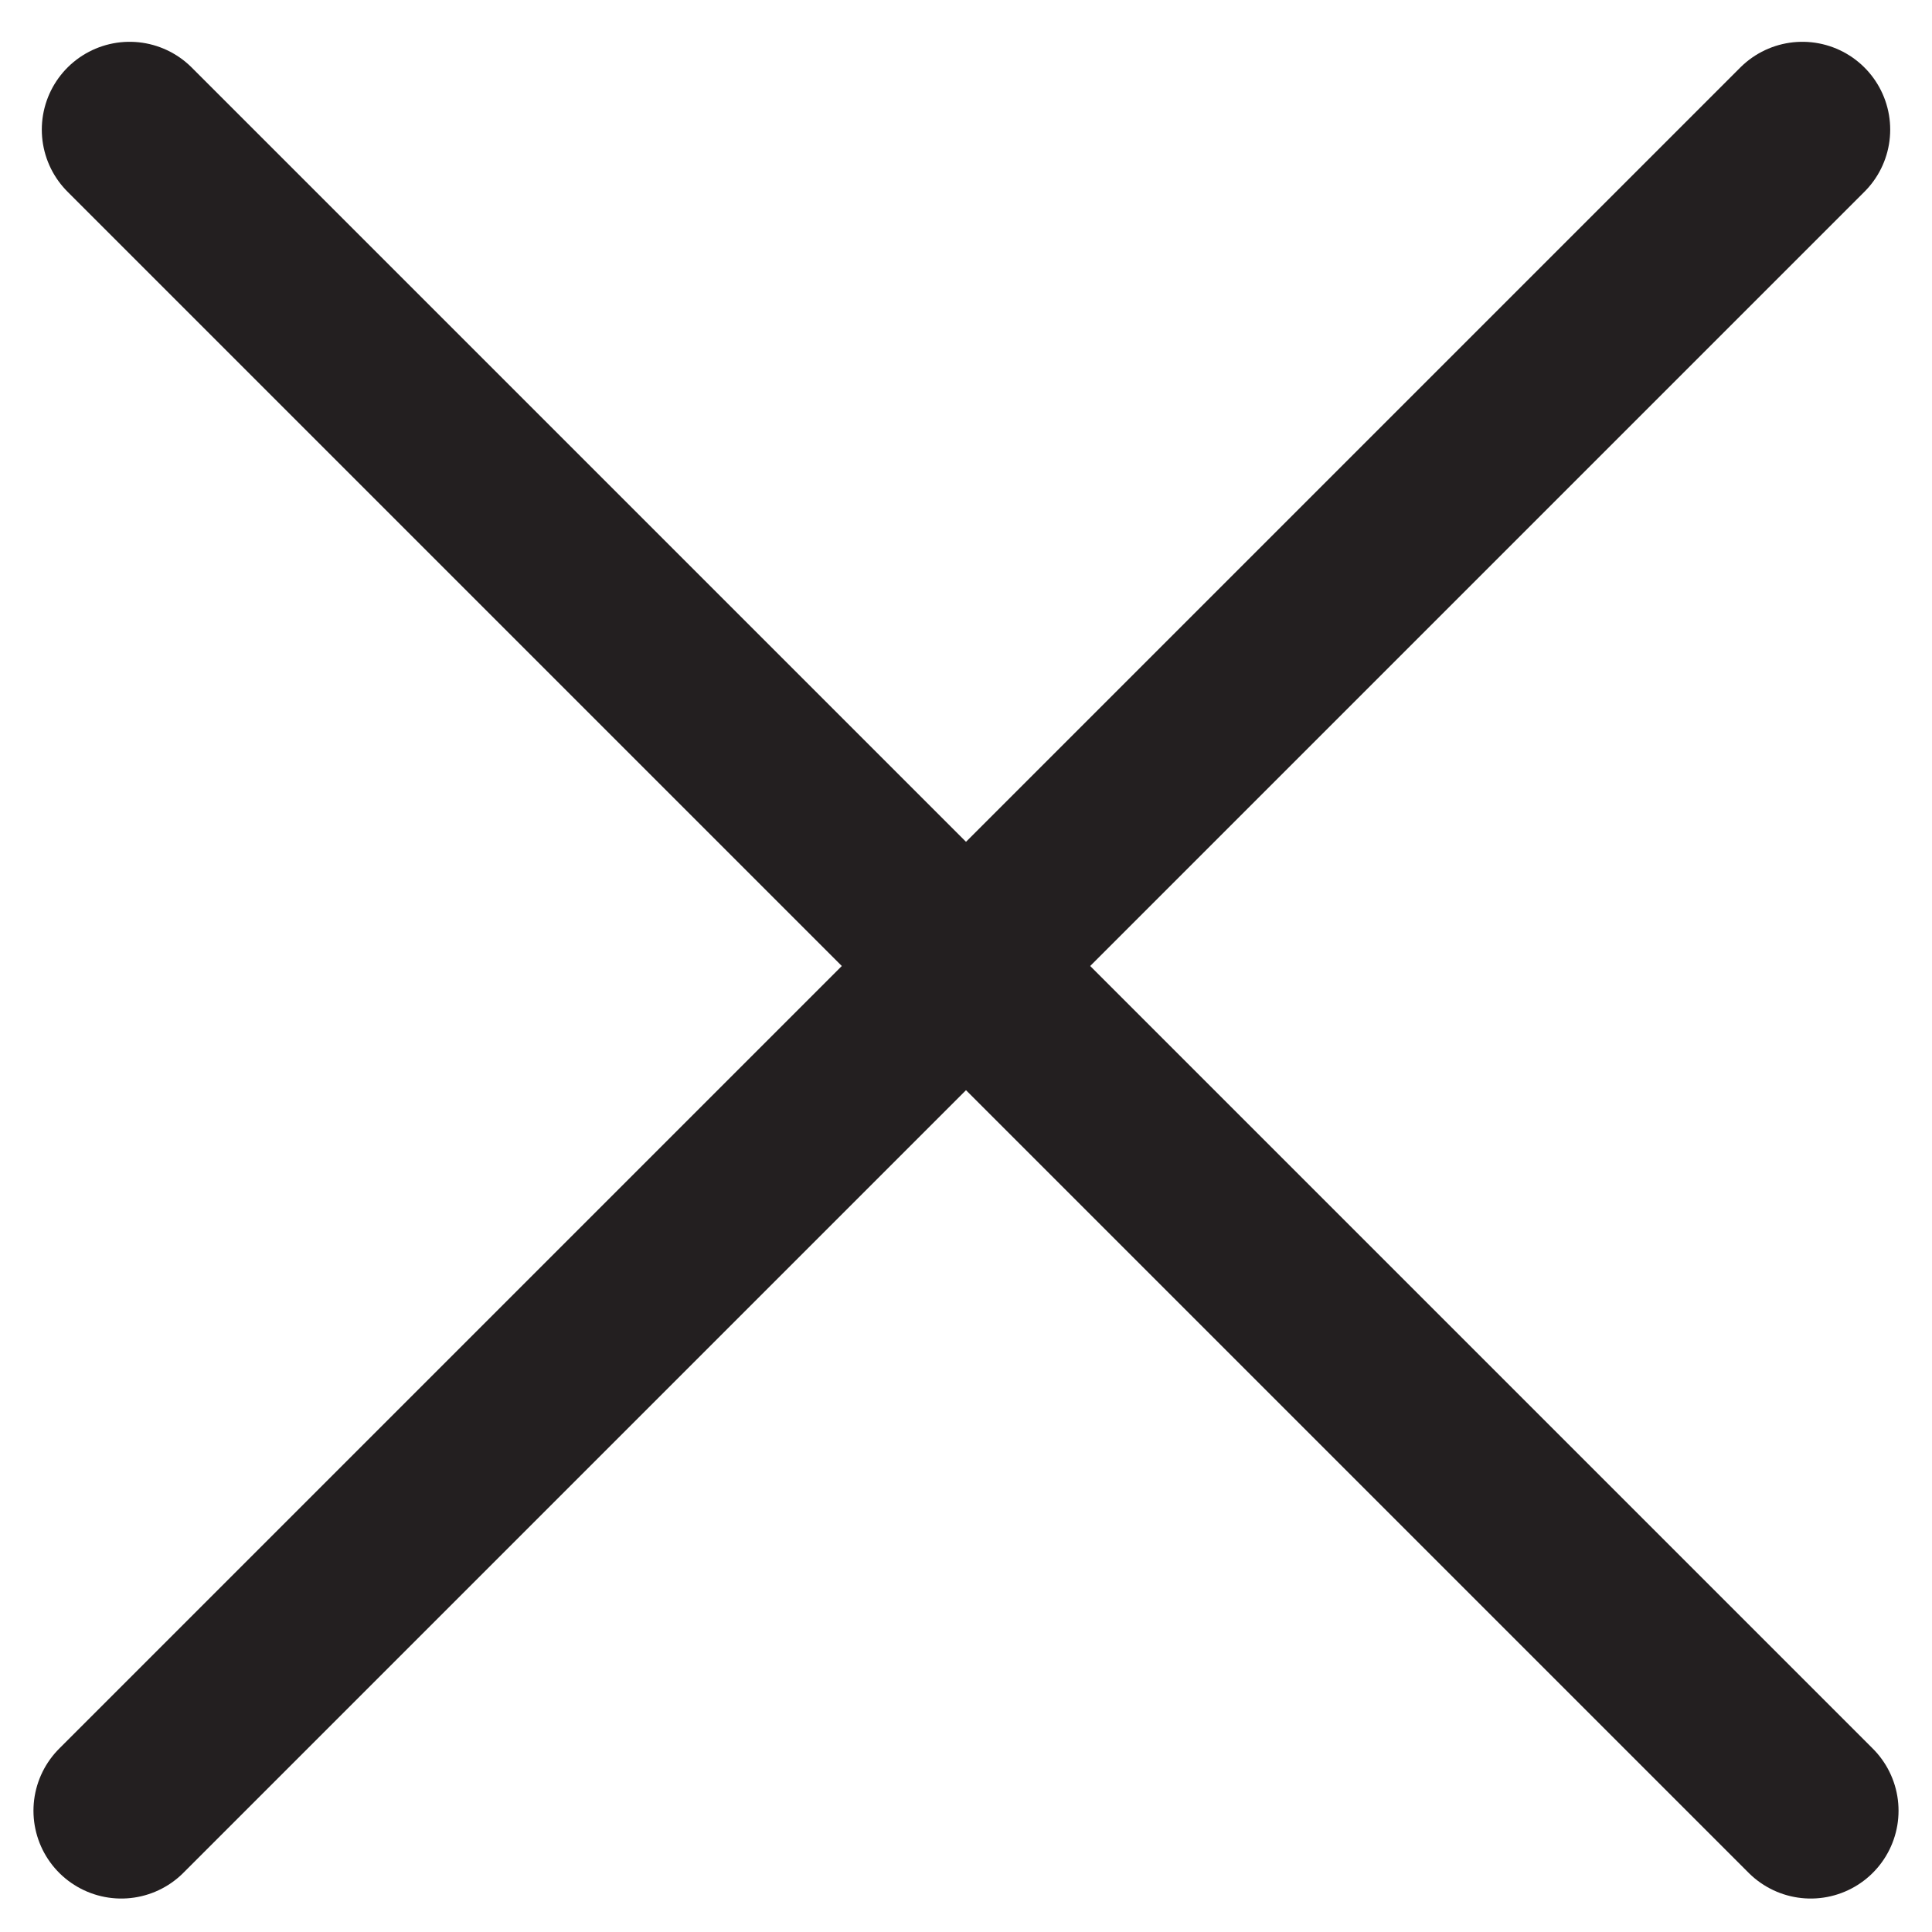
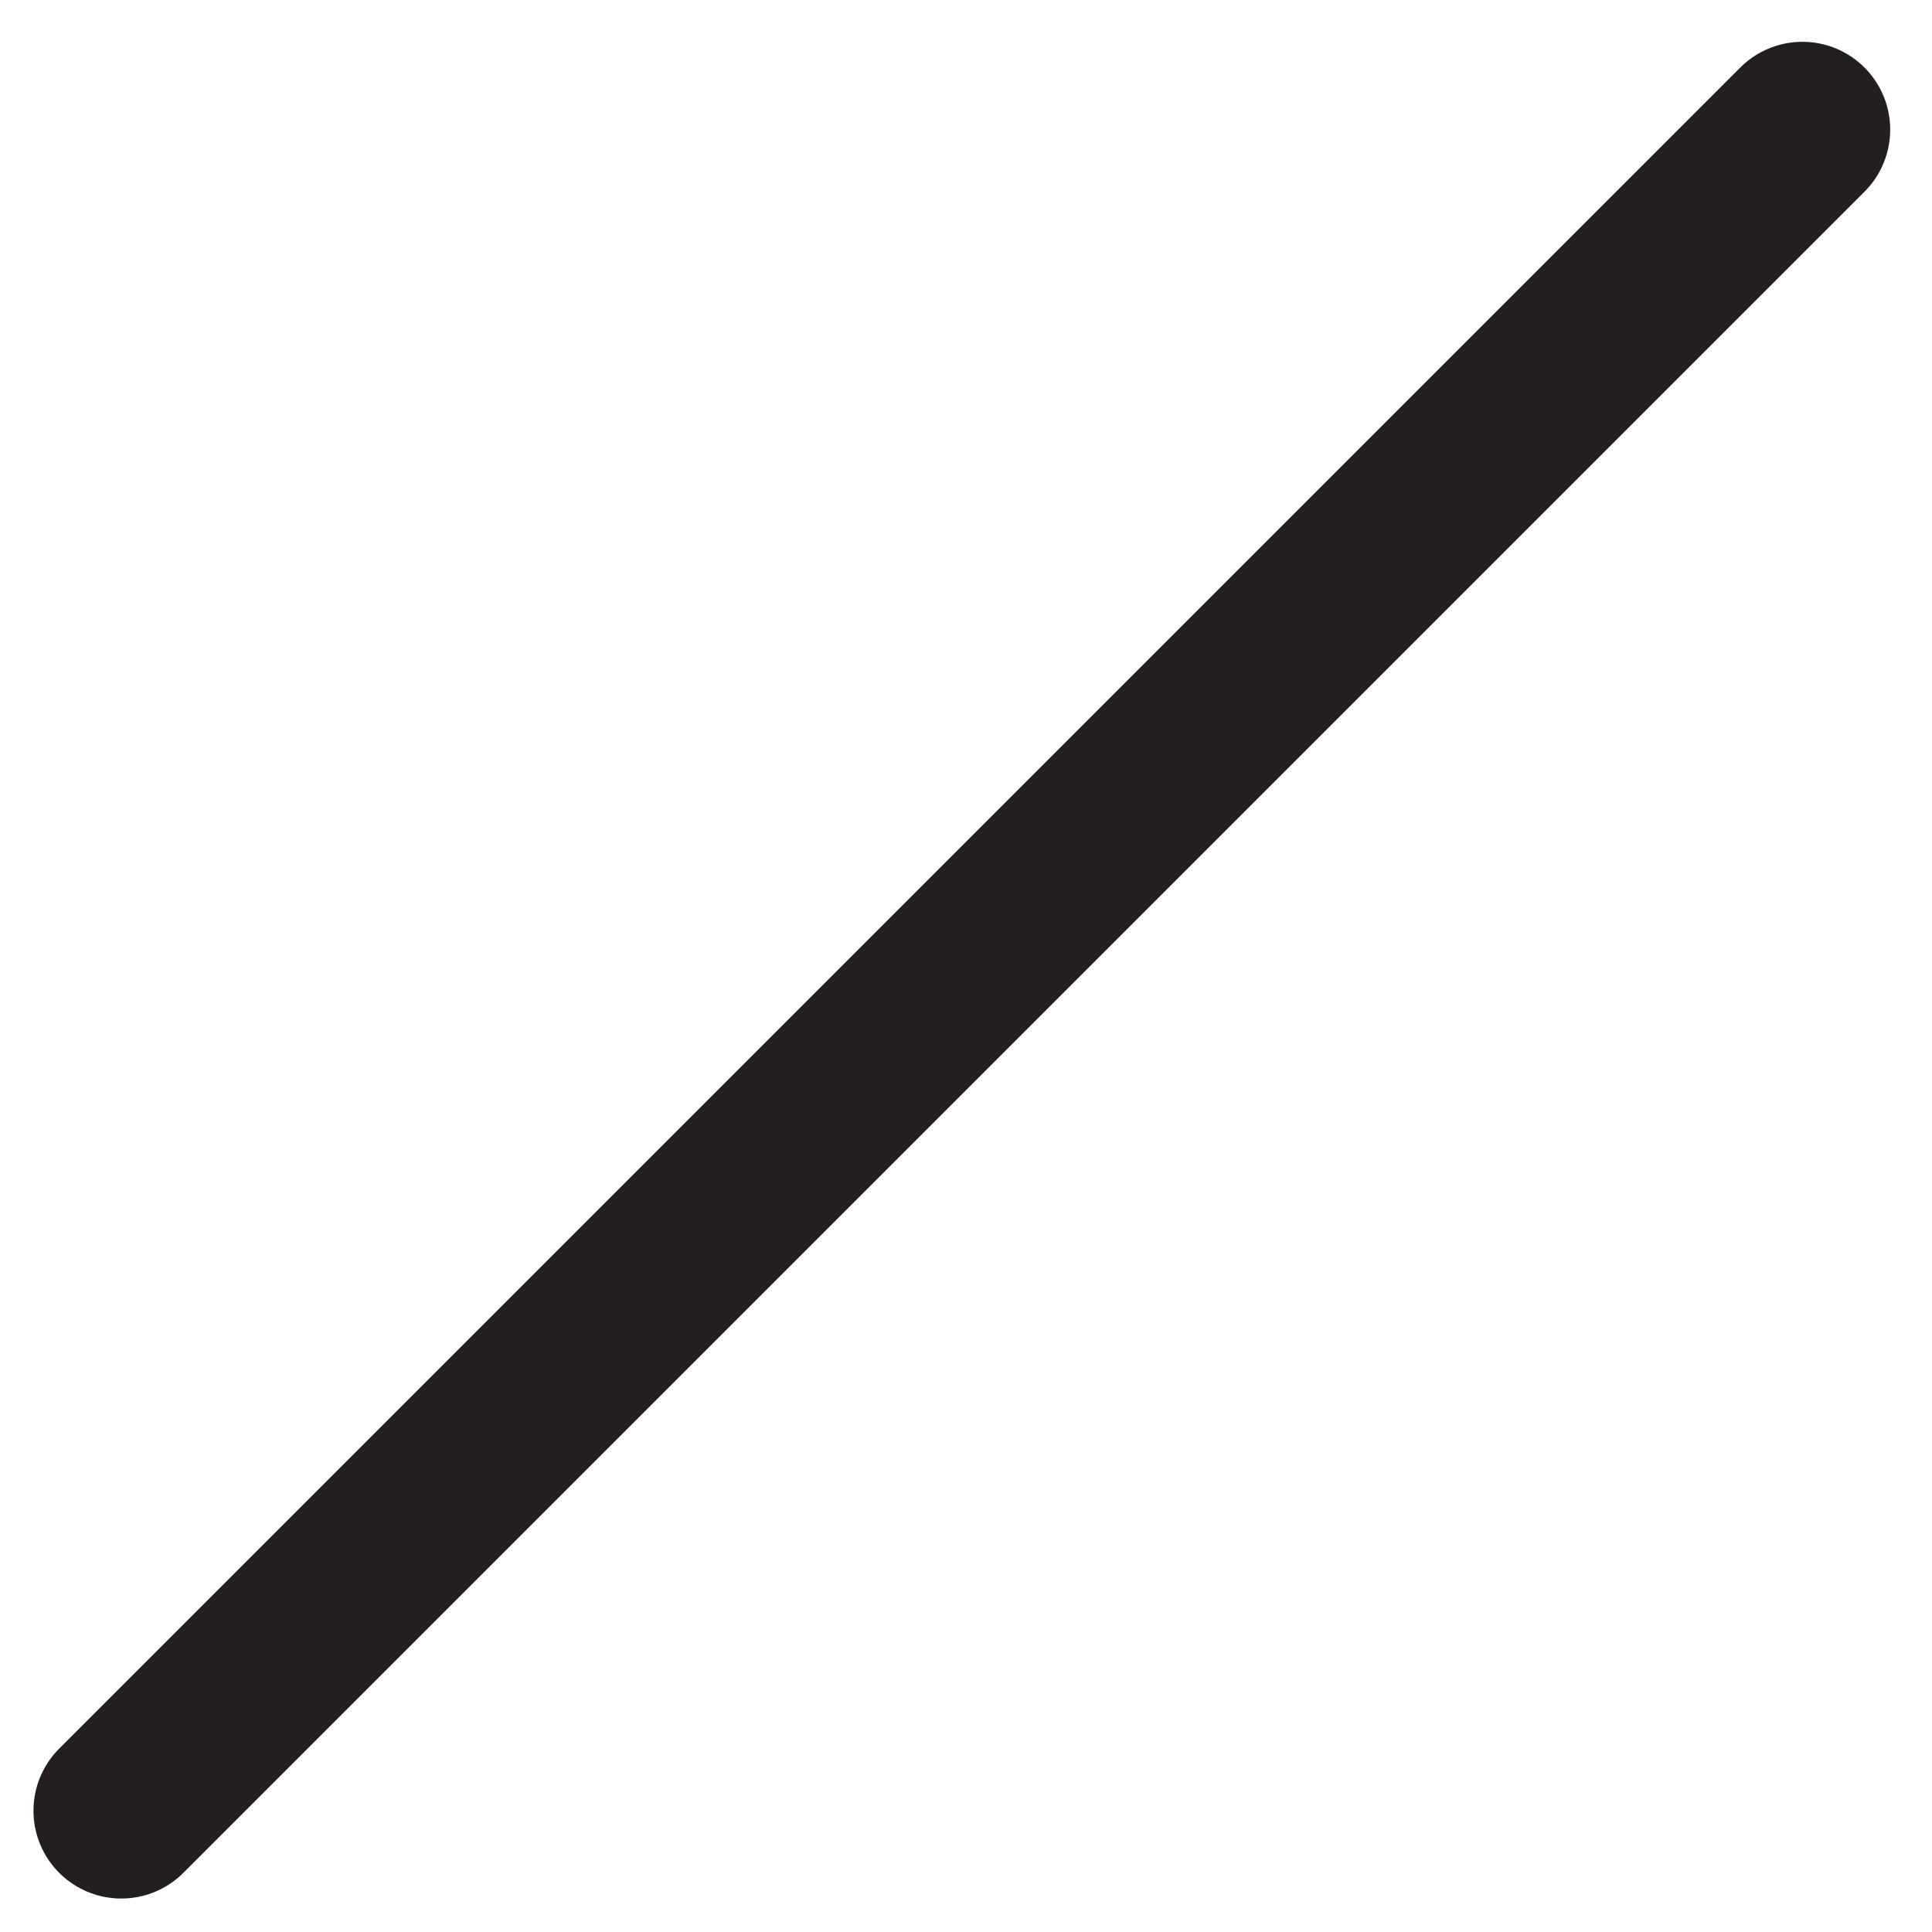
<svg xmlns="http://www.w3.org/2000/svg" width="22px" height="22px" viewBox="0 0 22 22" version="1.1">
  <title>icon/close</title>
  <desc>Created with Sketch.</desc>
  <defs />
  <g id="--Search" stroke="none" stroke-width="1" fill="none" fill-rule="evenodd" stroke-linecap="round" stroke-linejoin="round">
    <g id="Global_search_4" transform="translate(-1399, -28)" fill-rule="nonzero" stroke="#231F20" stroke-width="2">
      <g id="icon/close" transform="translate(1400, 29)">
        <g id="Group-4">
-           <path d="M0.476,0.476 L19.619,19.619" id="Line" />
          <path d="M19.524,0.476 L0.381,19.619" id="Line" />
        </g>
      </g>
    </g>
  </g>
</svg>